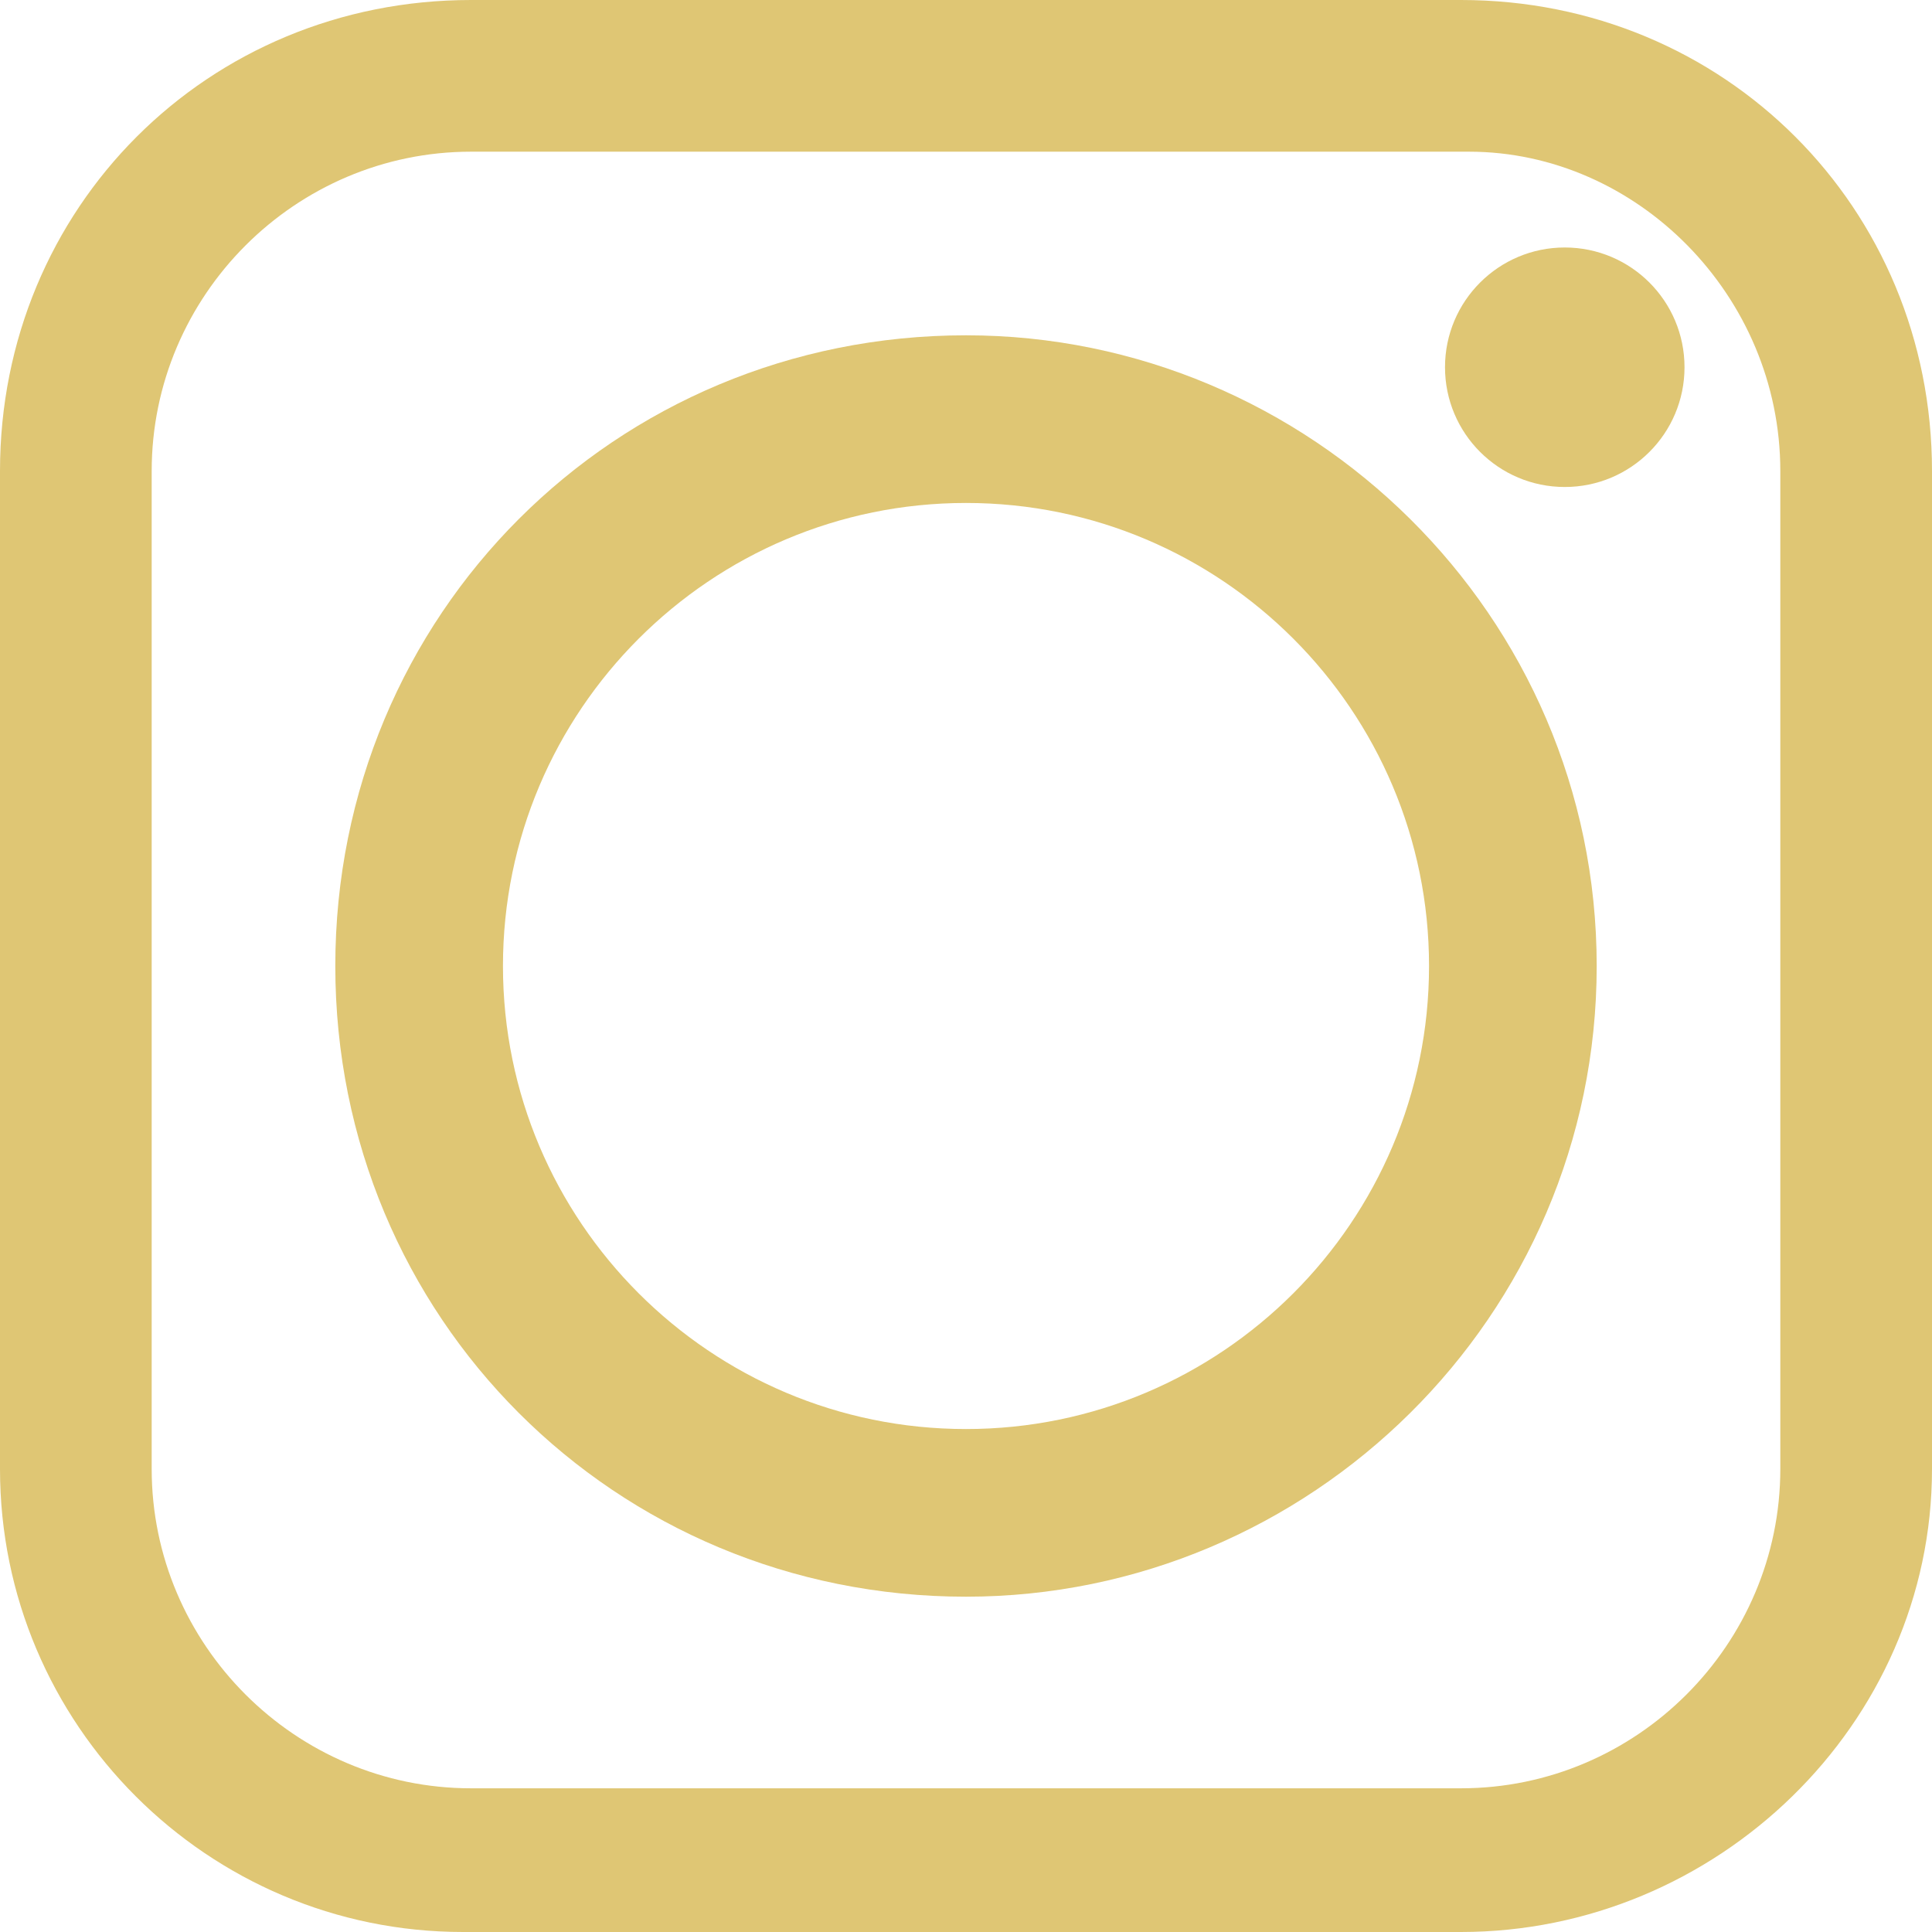
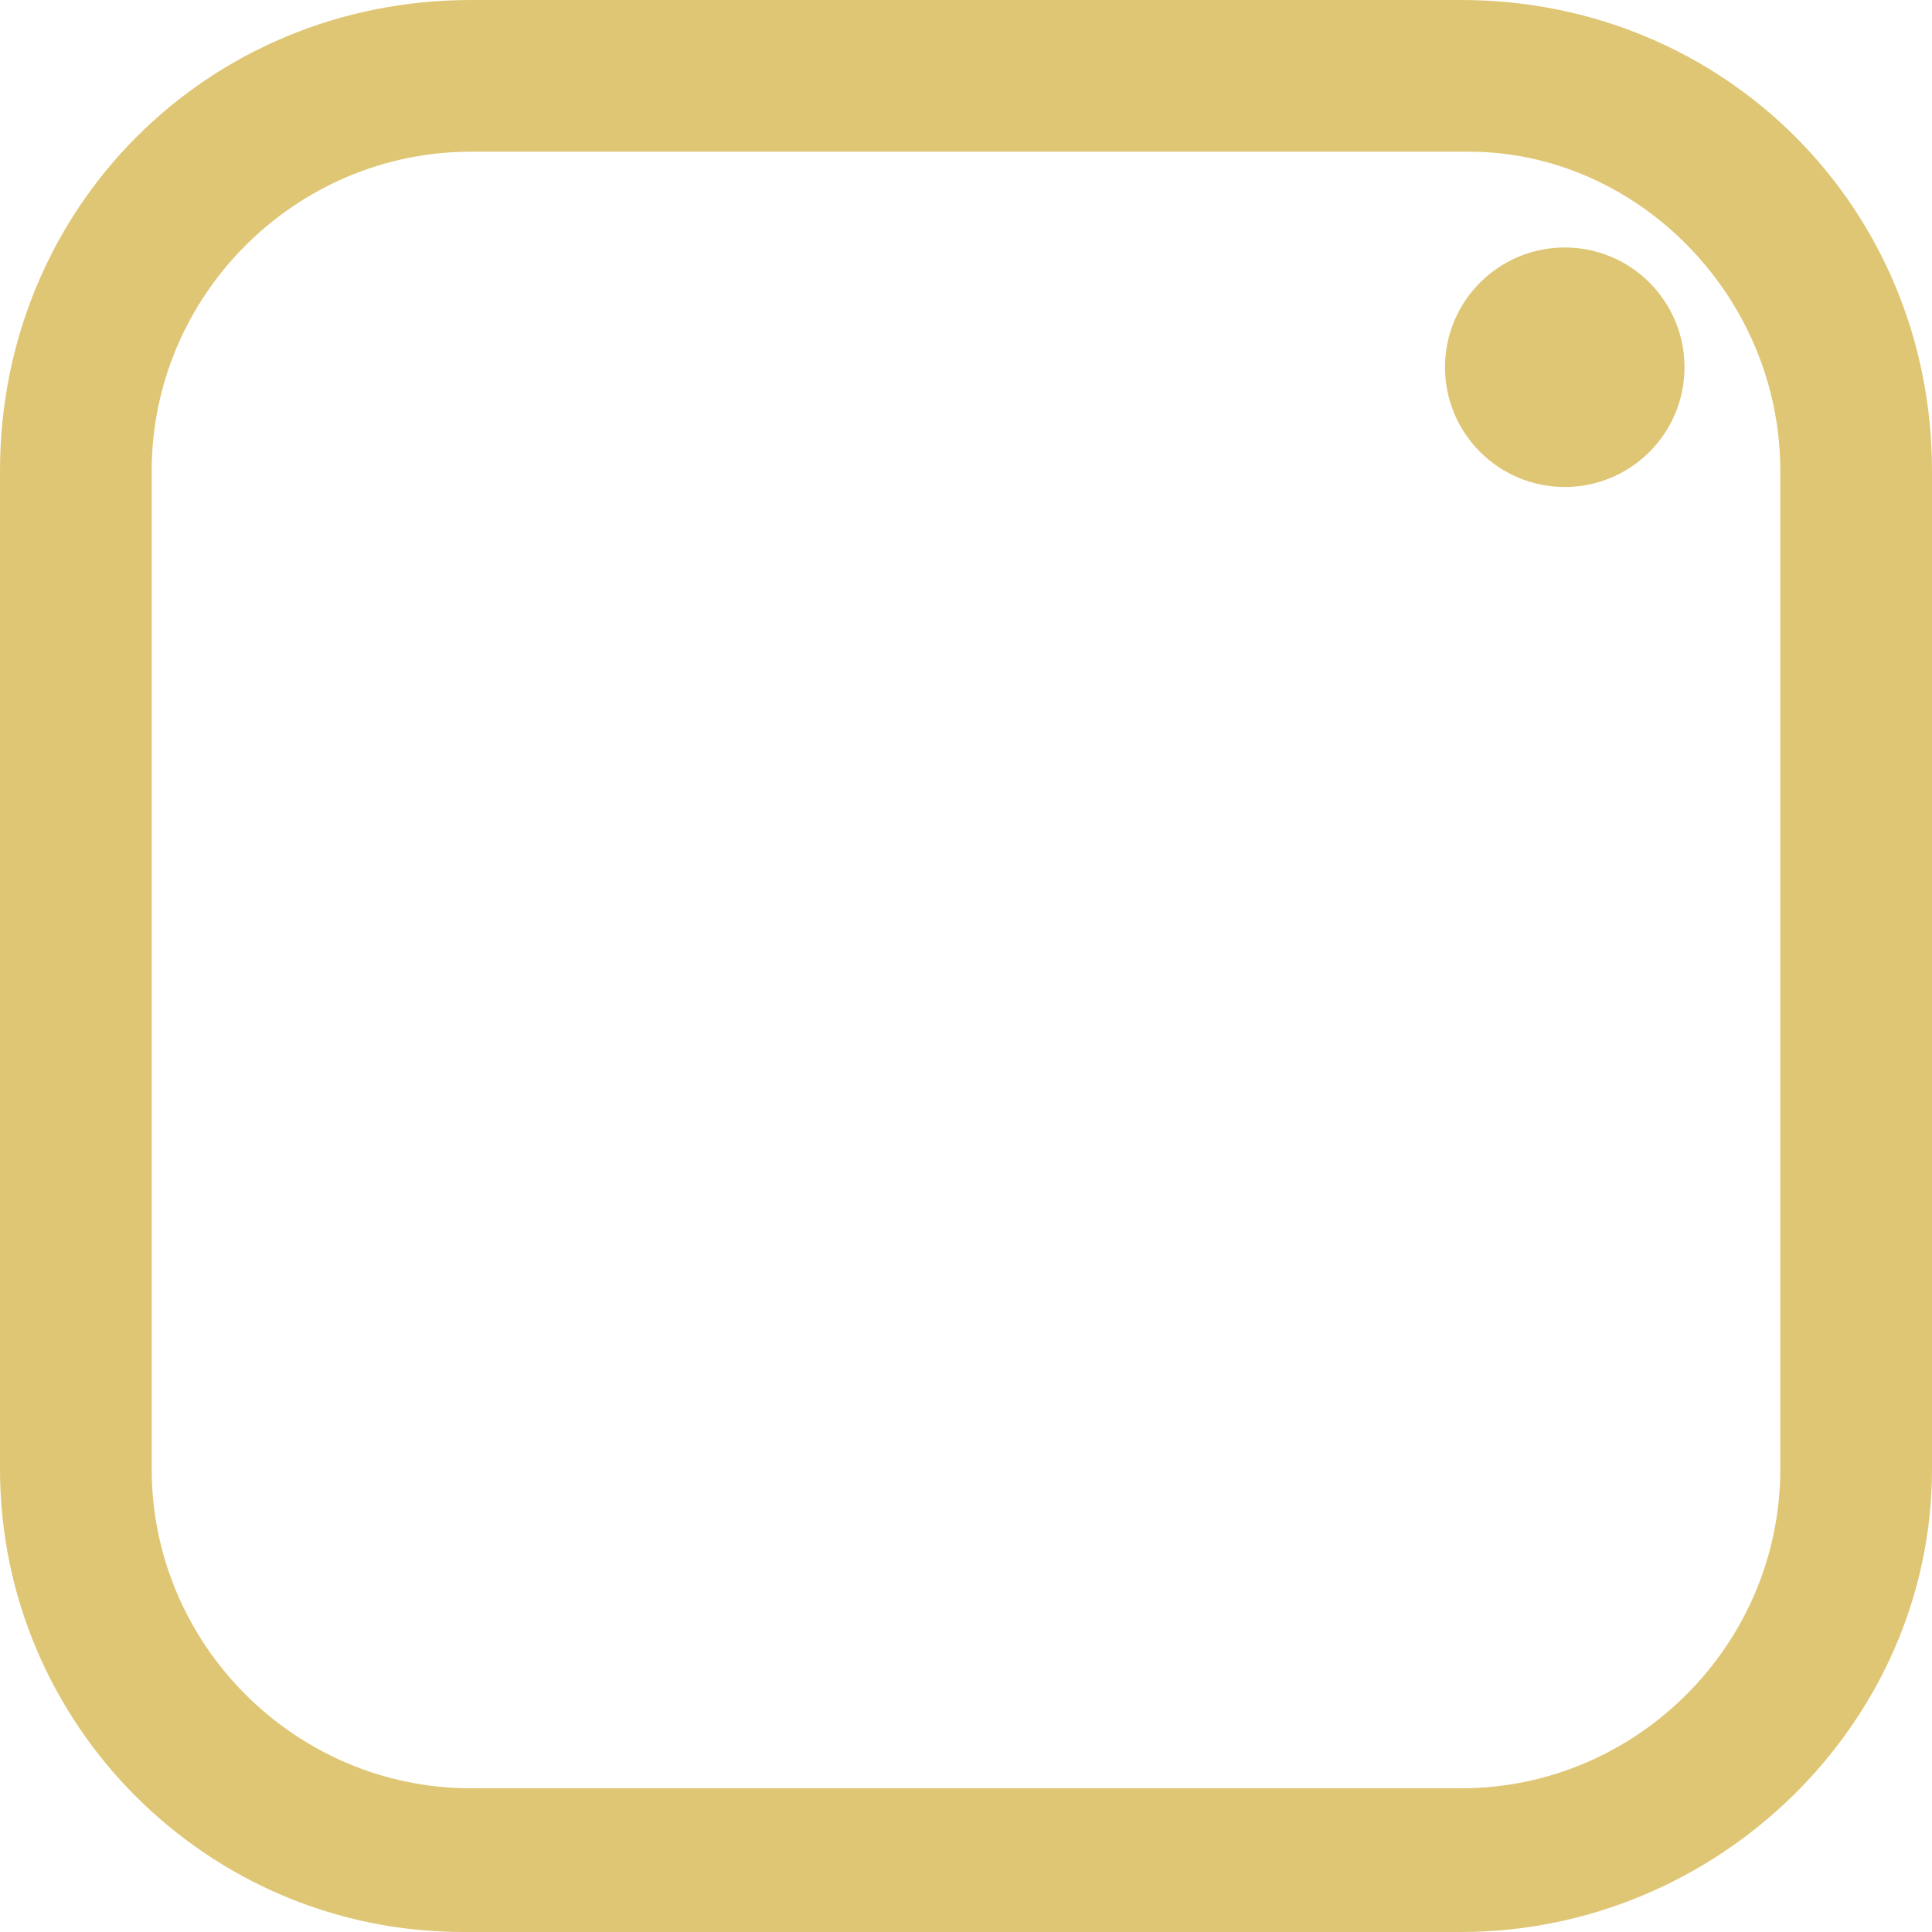
<svg xmlns="http://www.w3.org/2000/svg" version="1.1" id="圖層_1" x="0px" y="0px" width="484px" height="484px" viewBox="8 2758 484 484" enable-background="new 8 2758 484 484" xml:space="preserve">
  <g id="XMLID_388_">
-     <path id="XMLID_393_" fill="#DFC674" d="M250,2842c-88,0-158,70-158,158s70,158,158,158c86,0,158-70,158-158S336,2842,250,2842z    M366,3000c0,64-52,116-116,116s-116-52-116-116s52-116,116-116S366,2936,366,3000z" />
    <circle id="XMLID_392_" fill="#DFC674" cx="400" cy="2850" r="30" />
    <path id="XMLID_389_" fill="#DFC674" d="M374,2758H126c-66,0-118,52-118,118v250c0,64,52,116,116,116h250c64,0,118-52,118-116v-250   C492,2810,440,2758,374,2758z M454,2876v250c0,44-36,80-80,80H126c-44,0-80-36-80-80v-250c0-44,36-80,80-80h250   C418,2796,454,2832,454,2876z" />
  </g>
</svg>